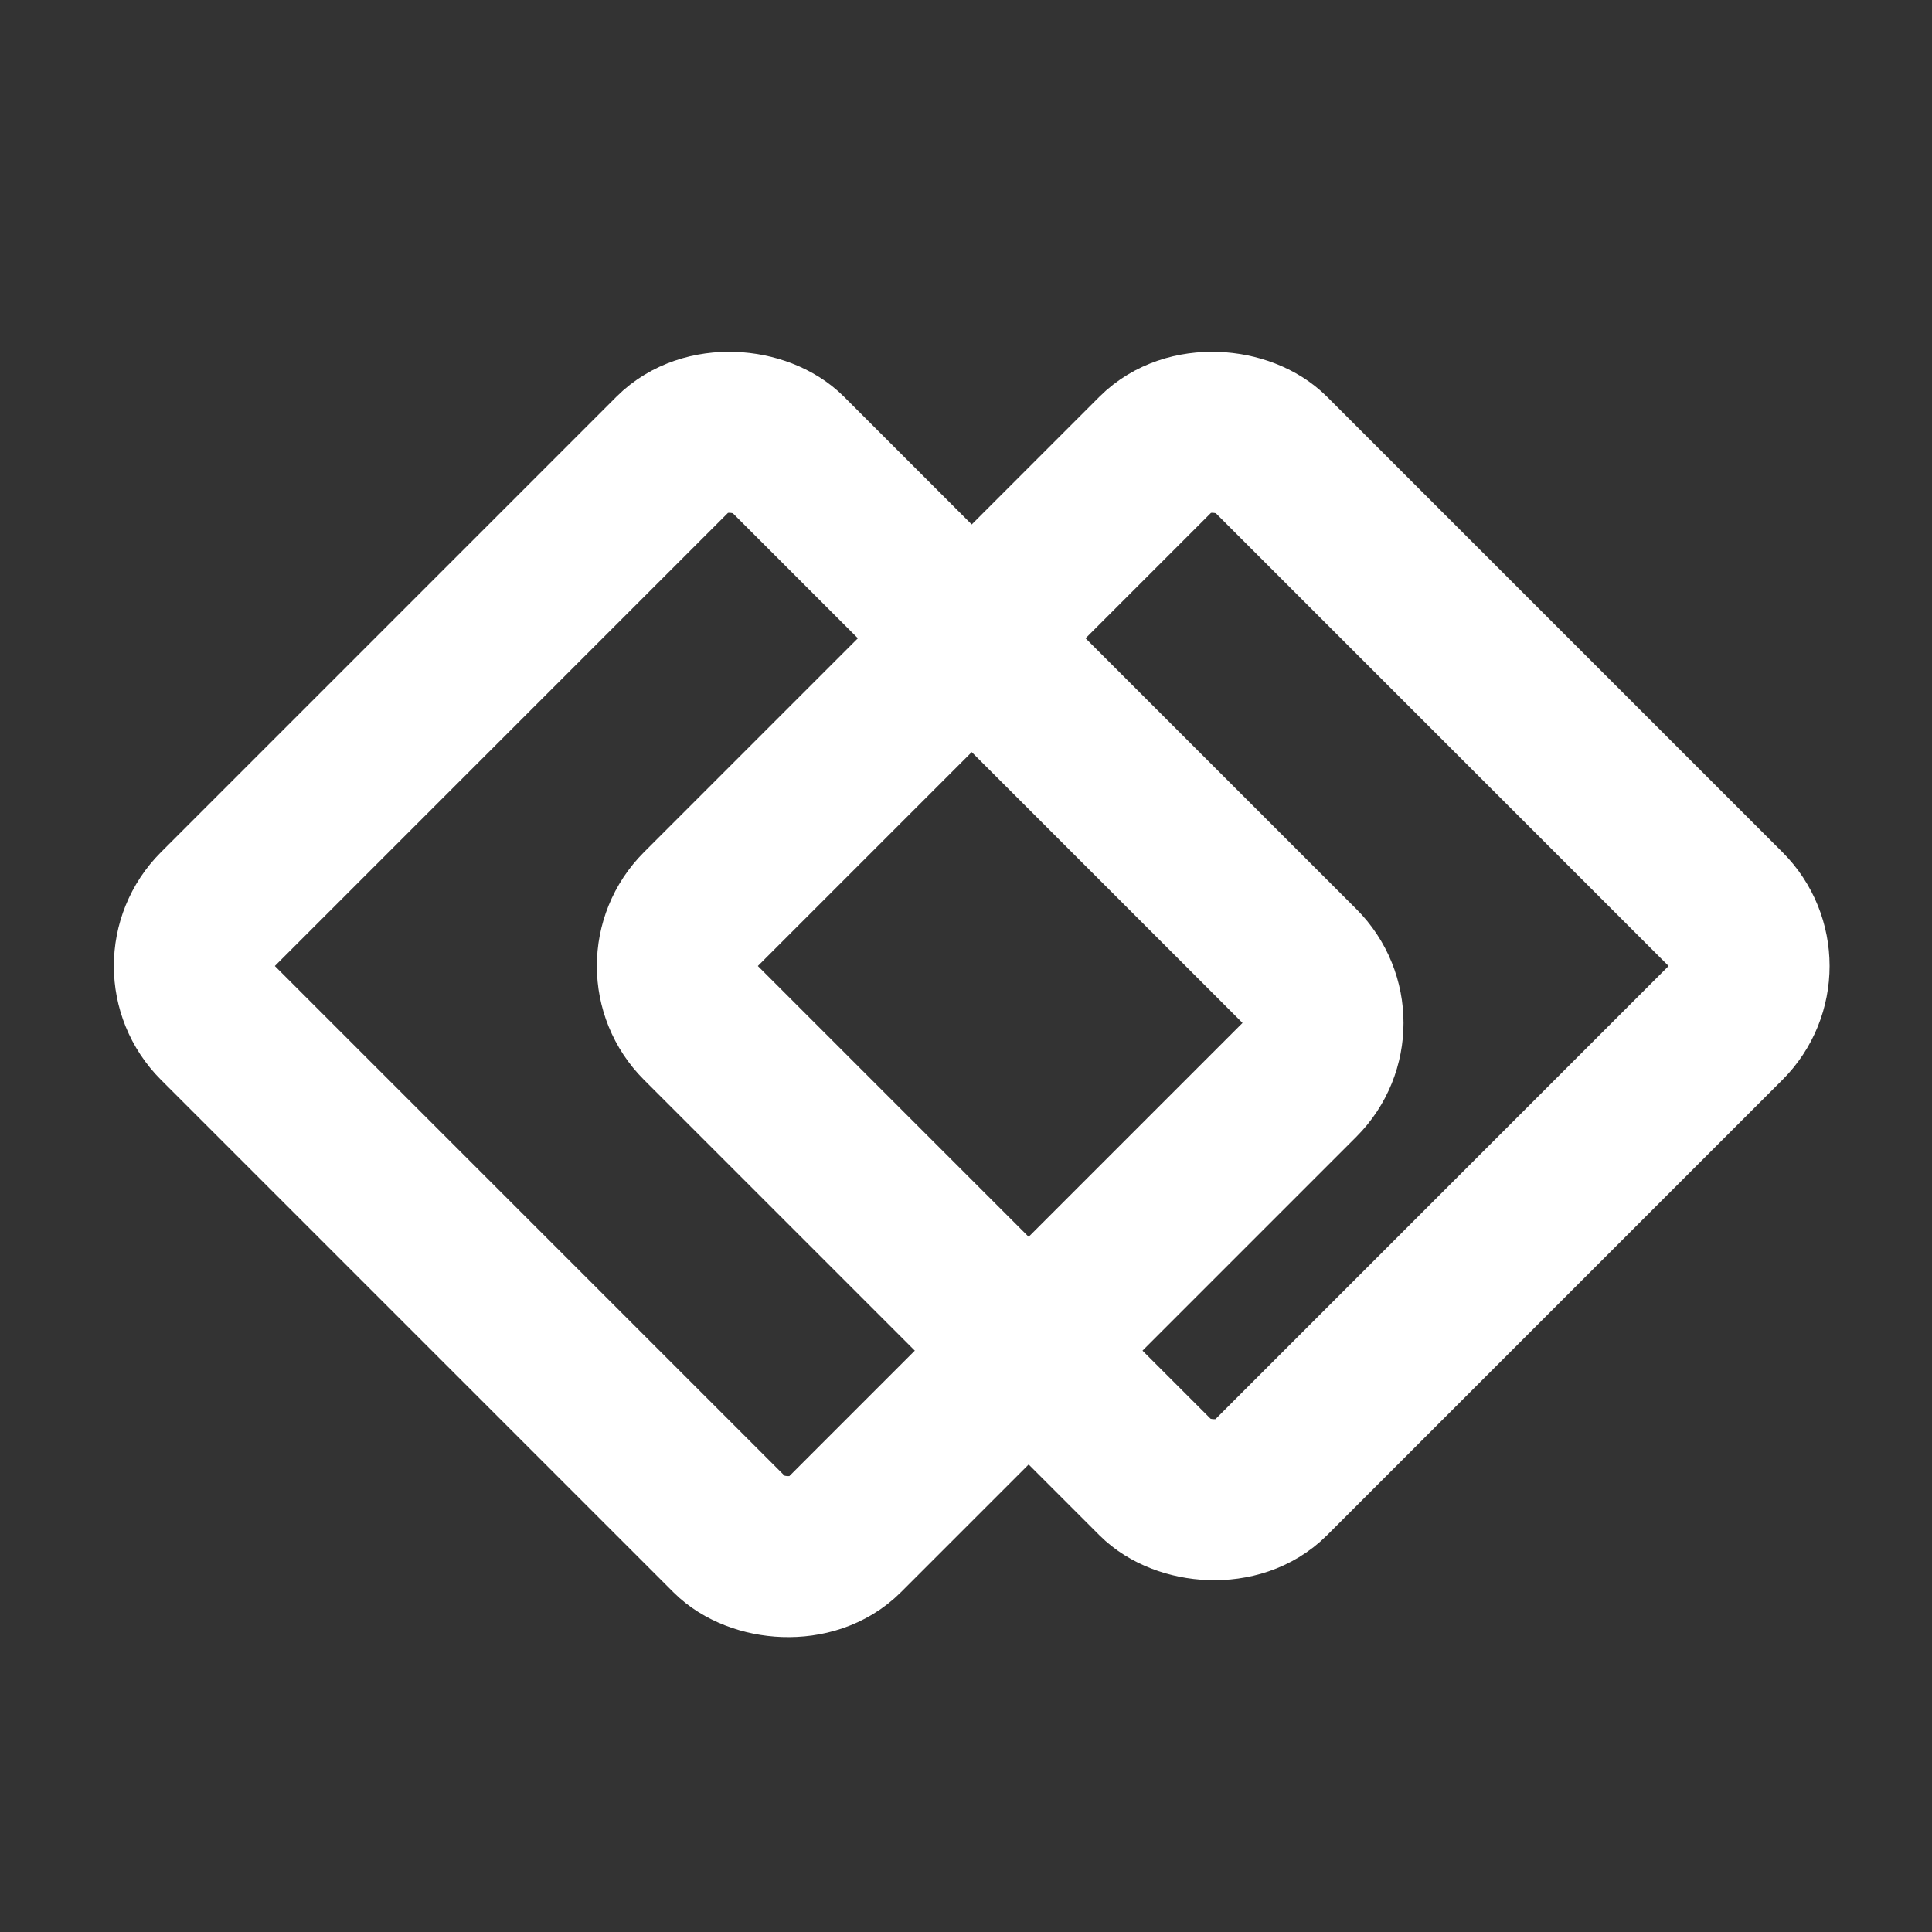
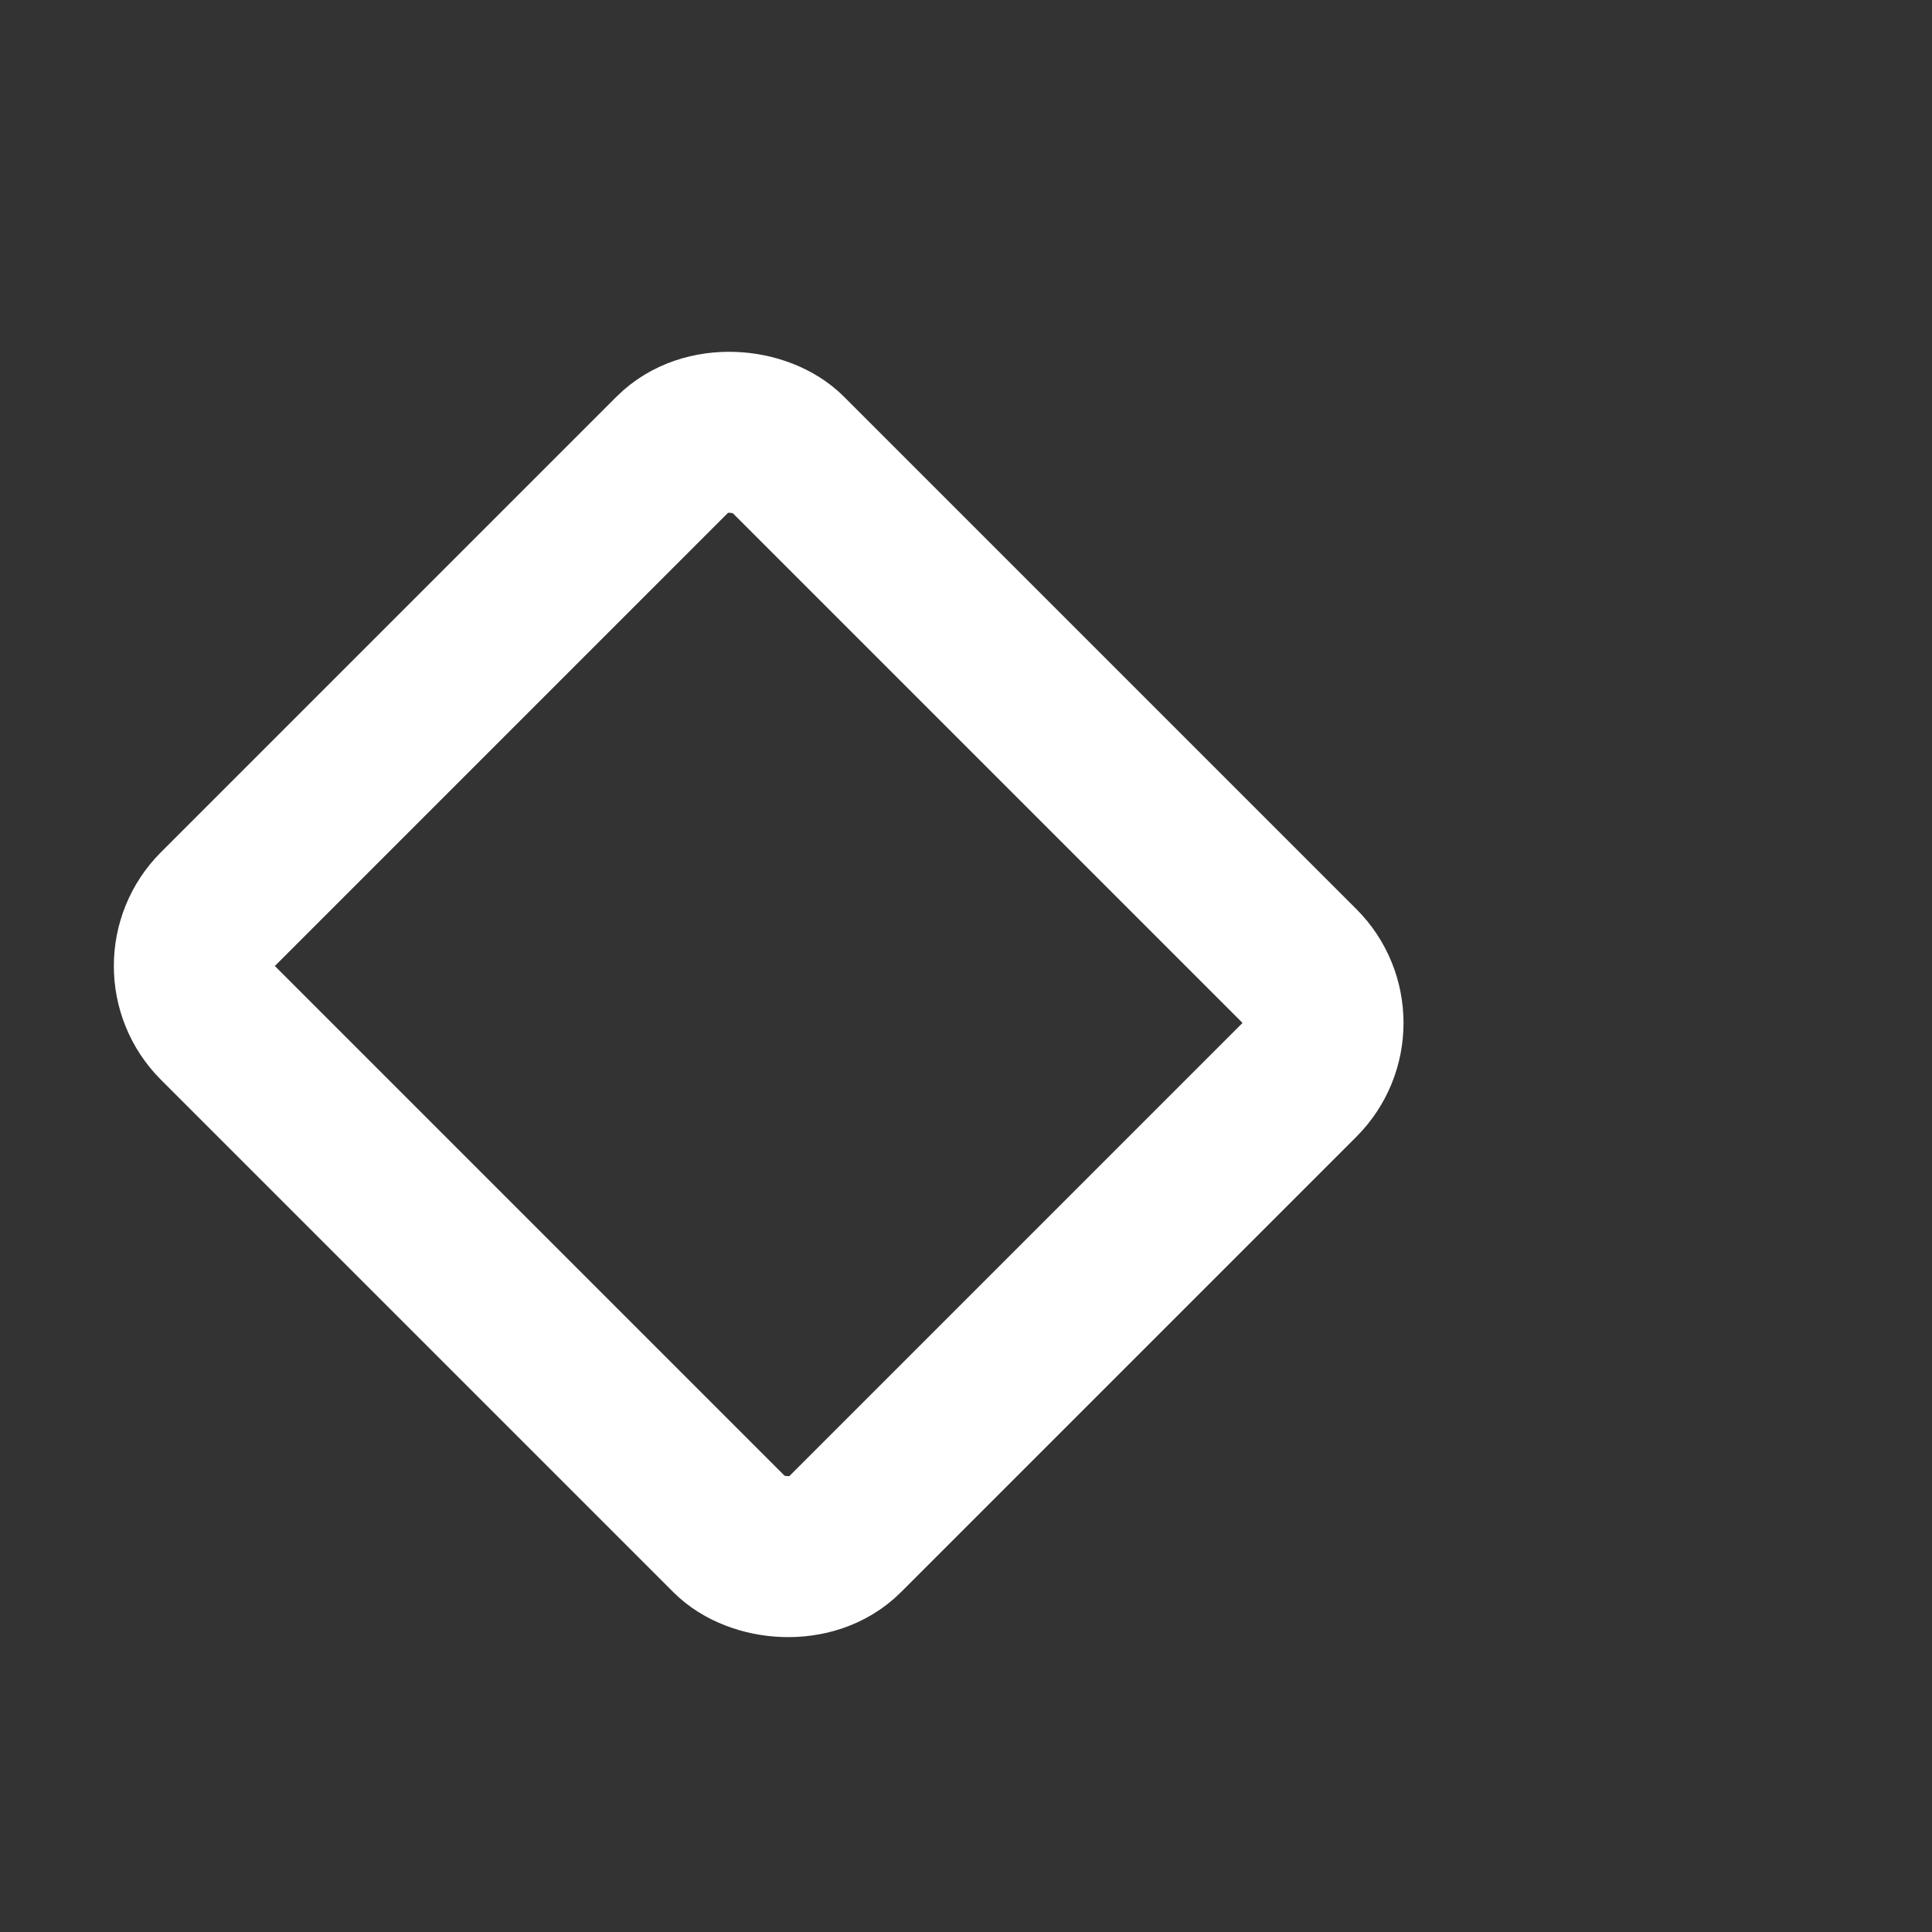
<svg xmlns="http://www.w3.org/2000/svg" width="800px" height="800px" viewBox="0 0 48 48" fill="none">
  <rect x="0" y="0" width="48" height="48" fill="#333333" stroke="none" />
  <rect x="4" y="24" width="20" height="22" rx="2" transform="rotate(-45 4 24)" stroke="#fff" stroke-width="4" stroke-linecap="round" stroke-linejoin="round" />
-   <rect x="16" y="24" width="20" height="20" rx="2" transform="rotate(-45 16 24)" stroke="#fff" stroke-width="4" stroke-linecap="round" stroke-linejoin="round" />
</svg>